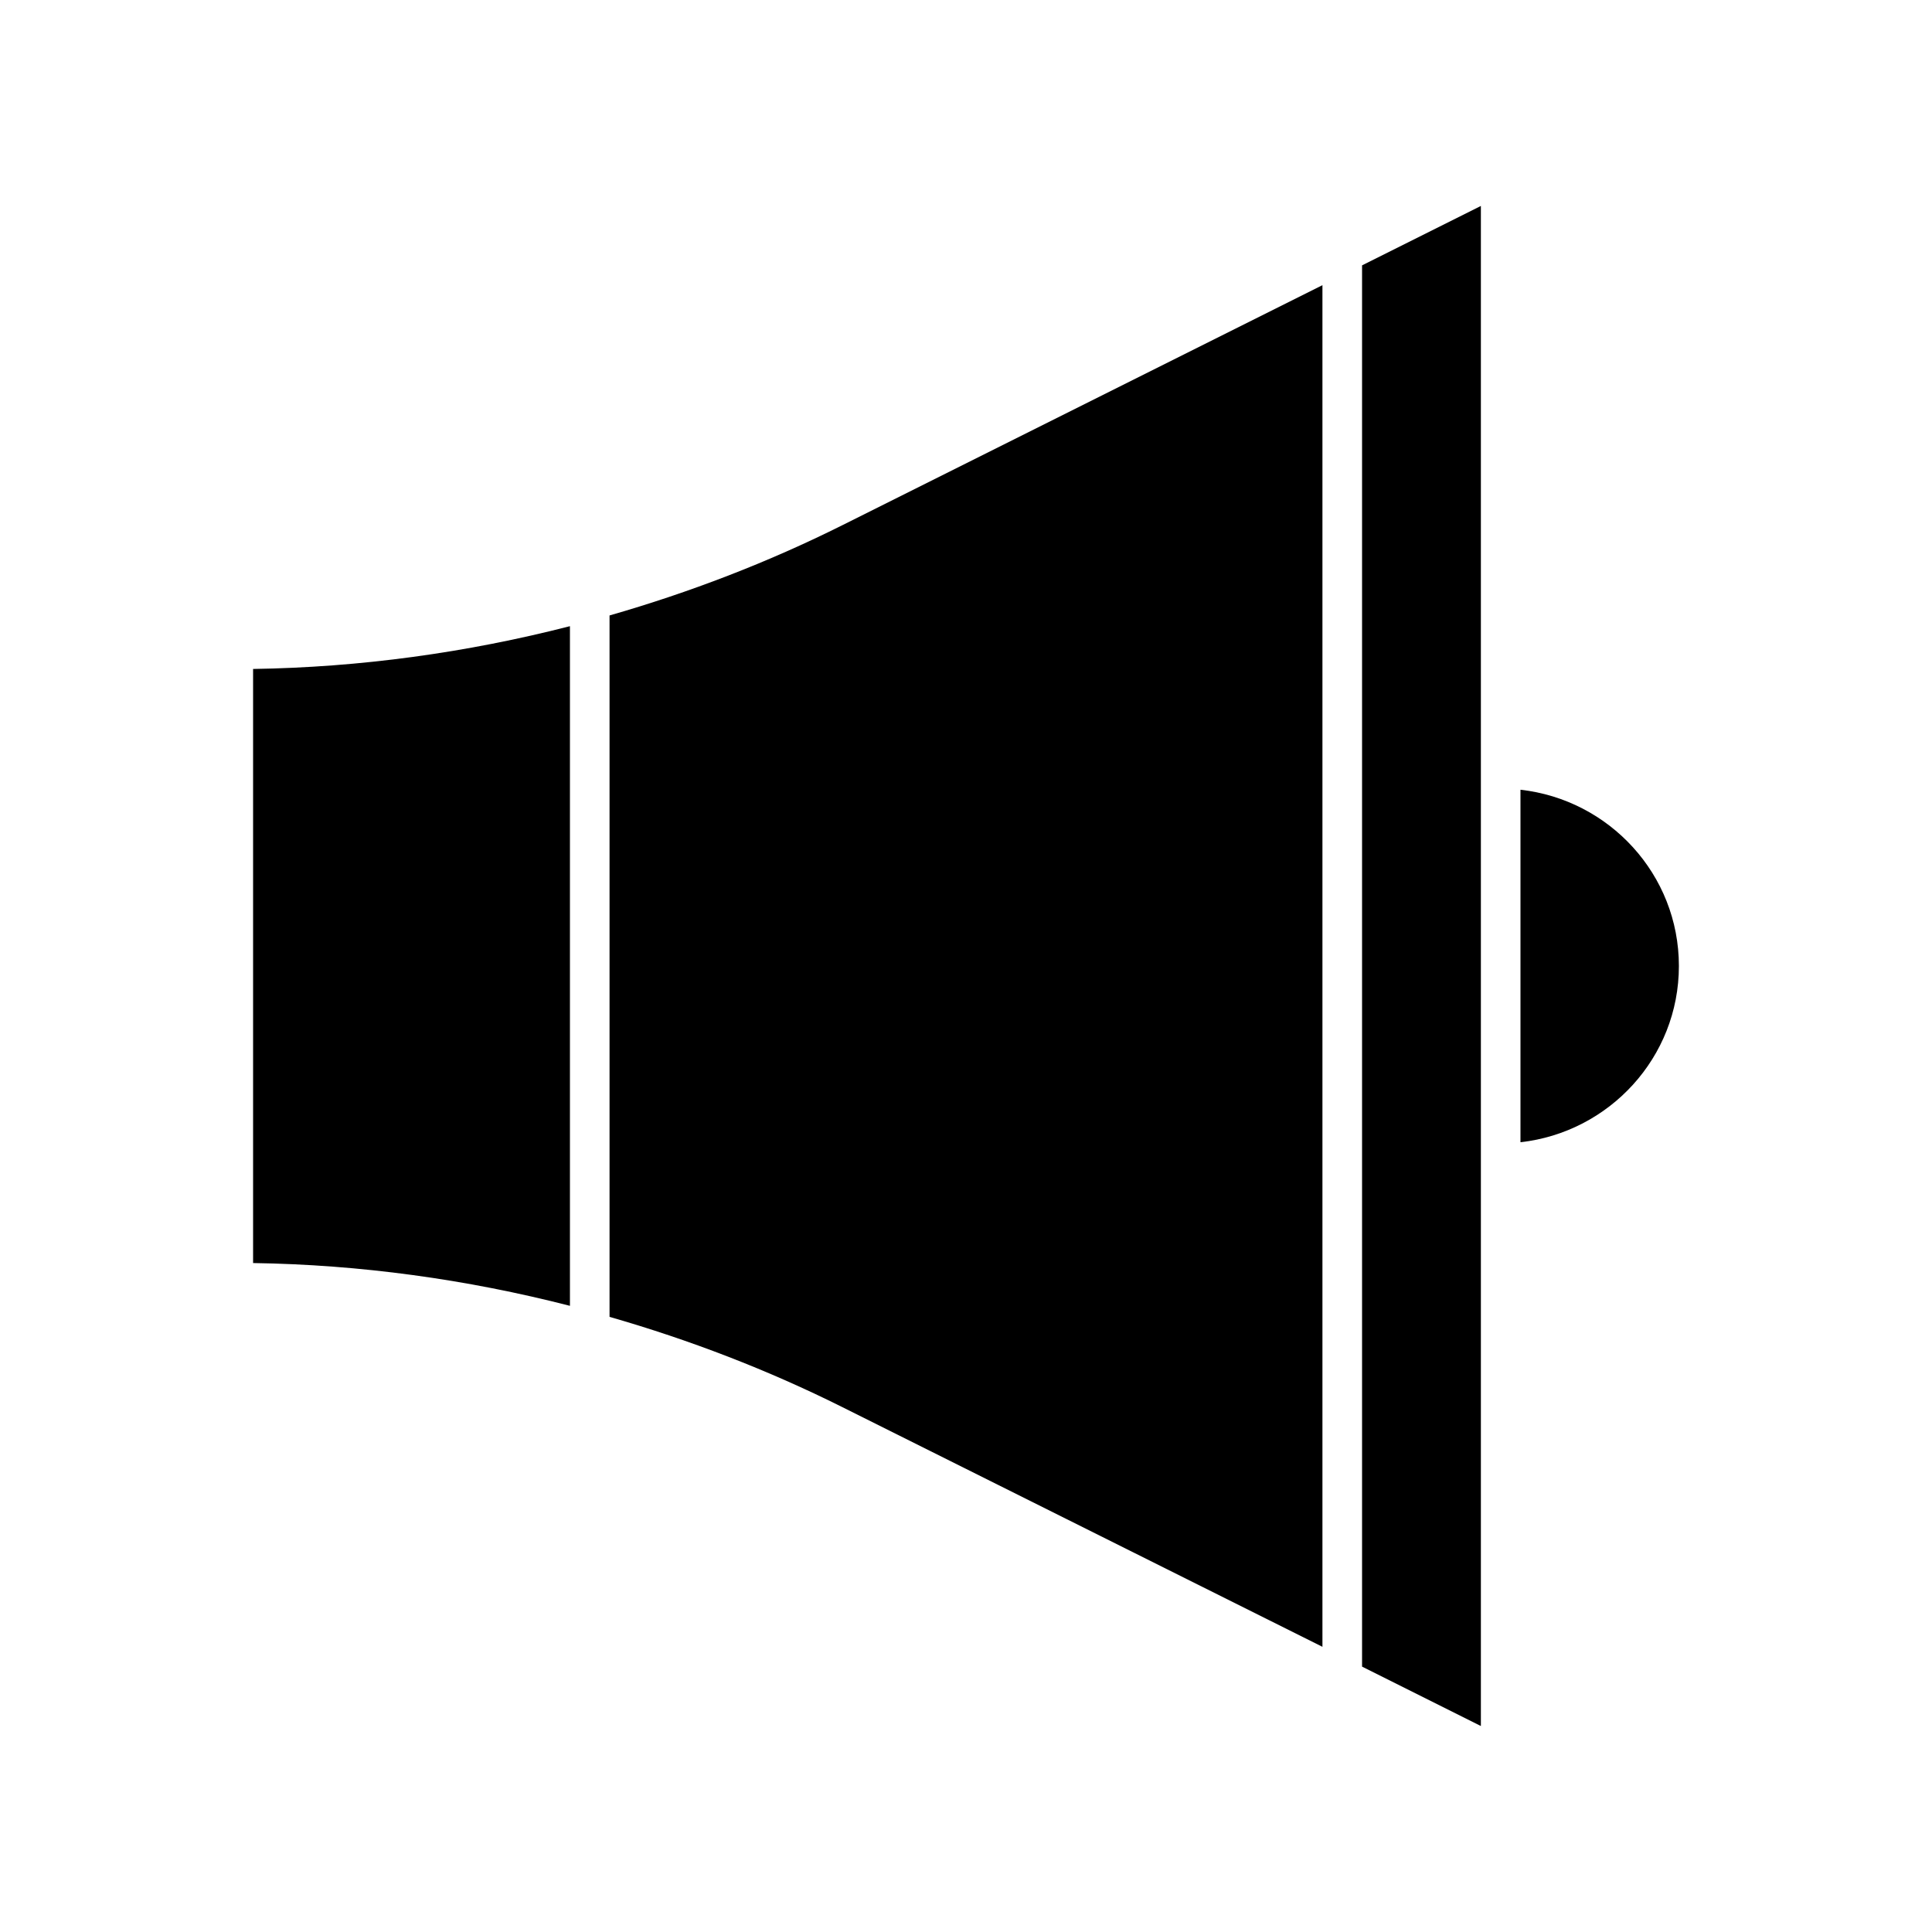
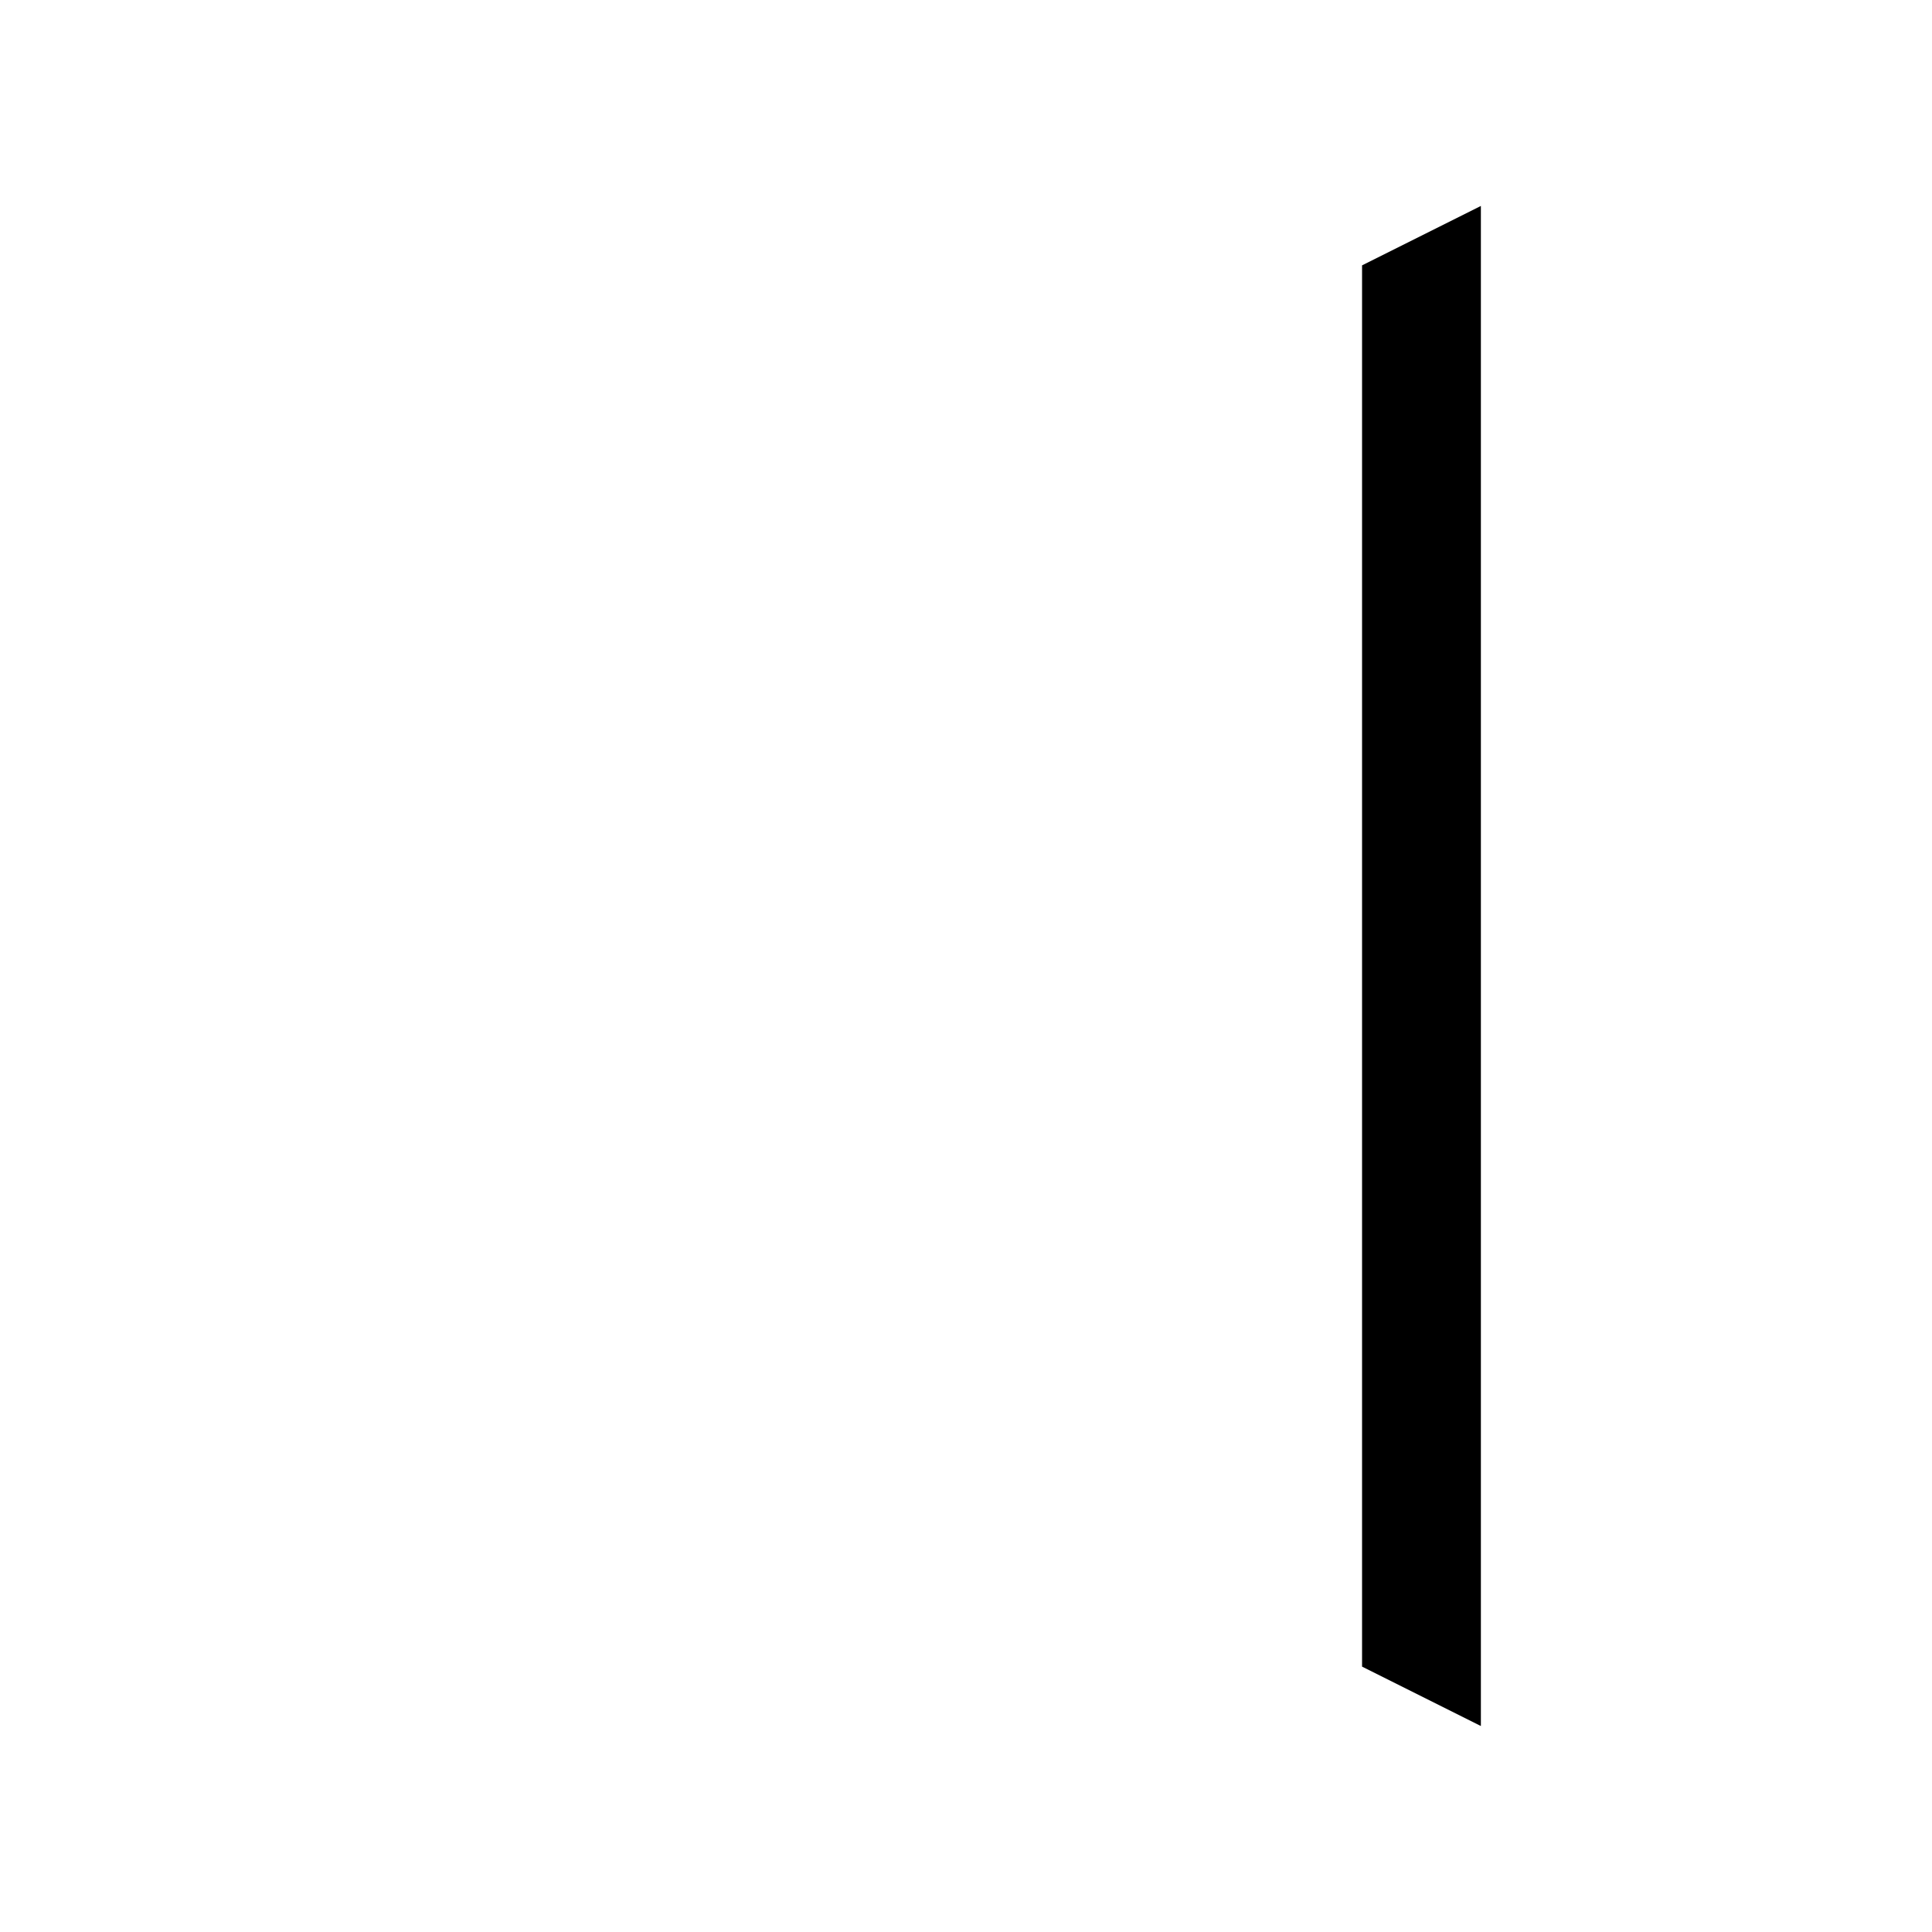
<svg xmlns="http://www.w3.org/2000/svg" fill="#000000" width="800px" height="800px" version="1.1" viewBox="144 144 512 512">
  <g>
-     <path d="m494.46 219.57-127.21 63.605c-19.734 9.867-40.516 17.844-61.715 23.93v185.88c21.203 6.086 41.984 14.066 61.715 23.93l127.21 63.508z" />
    <path d="m504.96 585.67 31.488 15.746v-402.84l-31.488 15.746z" />
-     <path d="m546.94 353.29v93.414c23.512-2.625 41.984-22.461 41.984-46.707s-18.473-44.086-41.984-46.707z" />
-     <path d="m211.07 478.72c28.34 0.418 56.574 4.305 83.969 11.336v-180.11c-27.395 7.031-55.629 10.914-83.969 11.336z" />
  </g>
</svg>